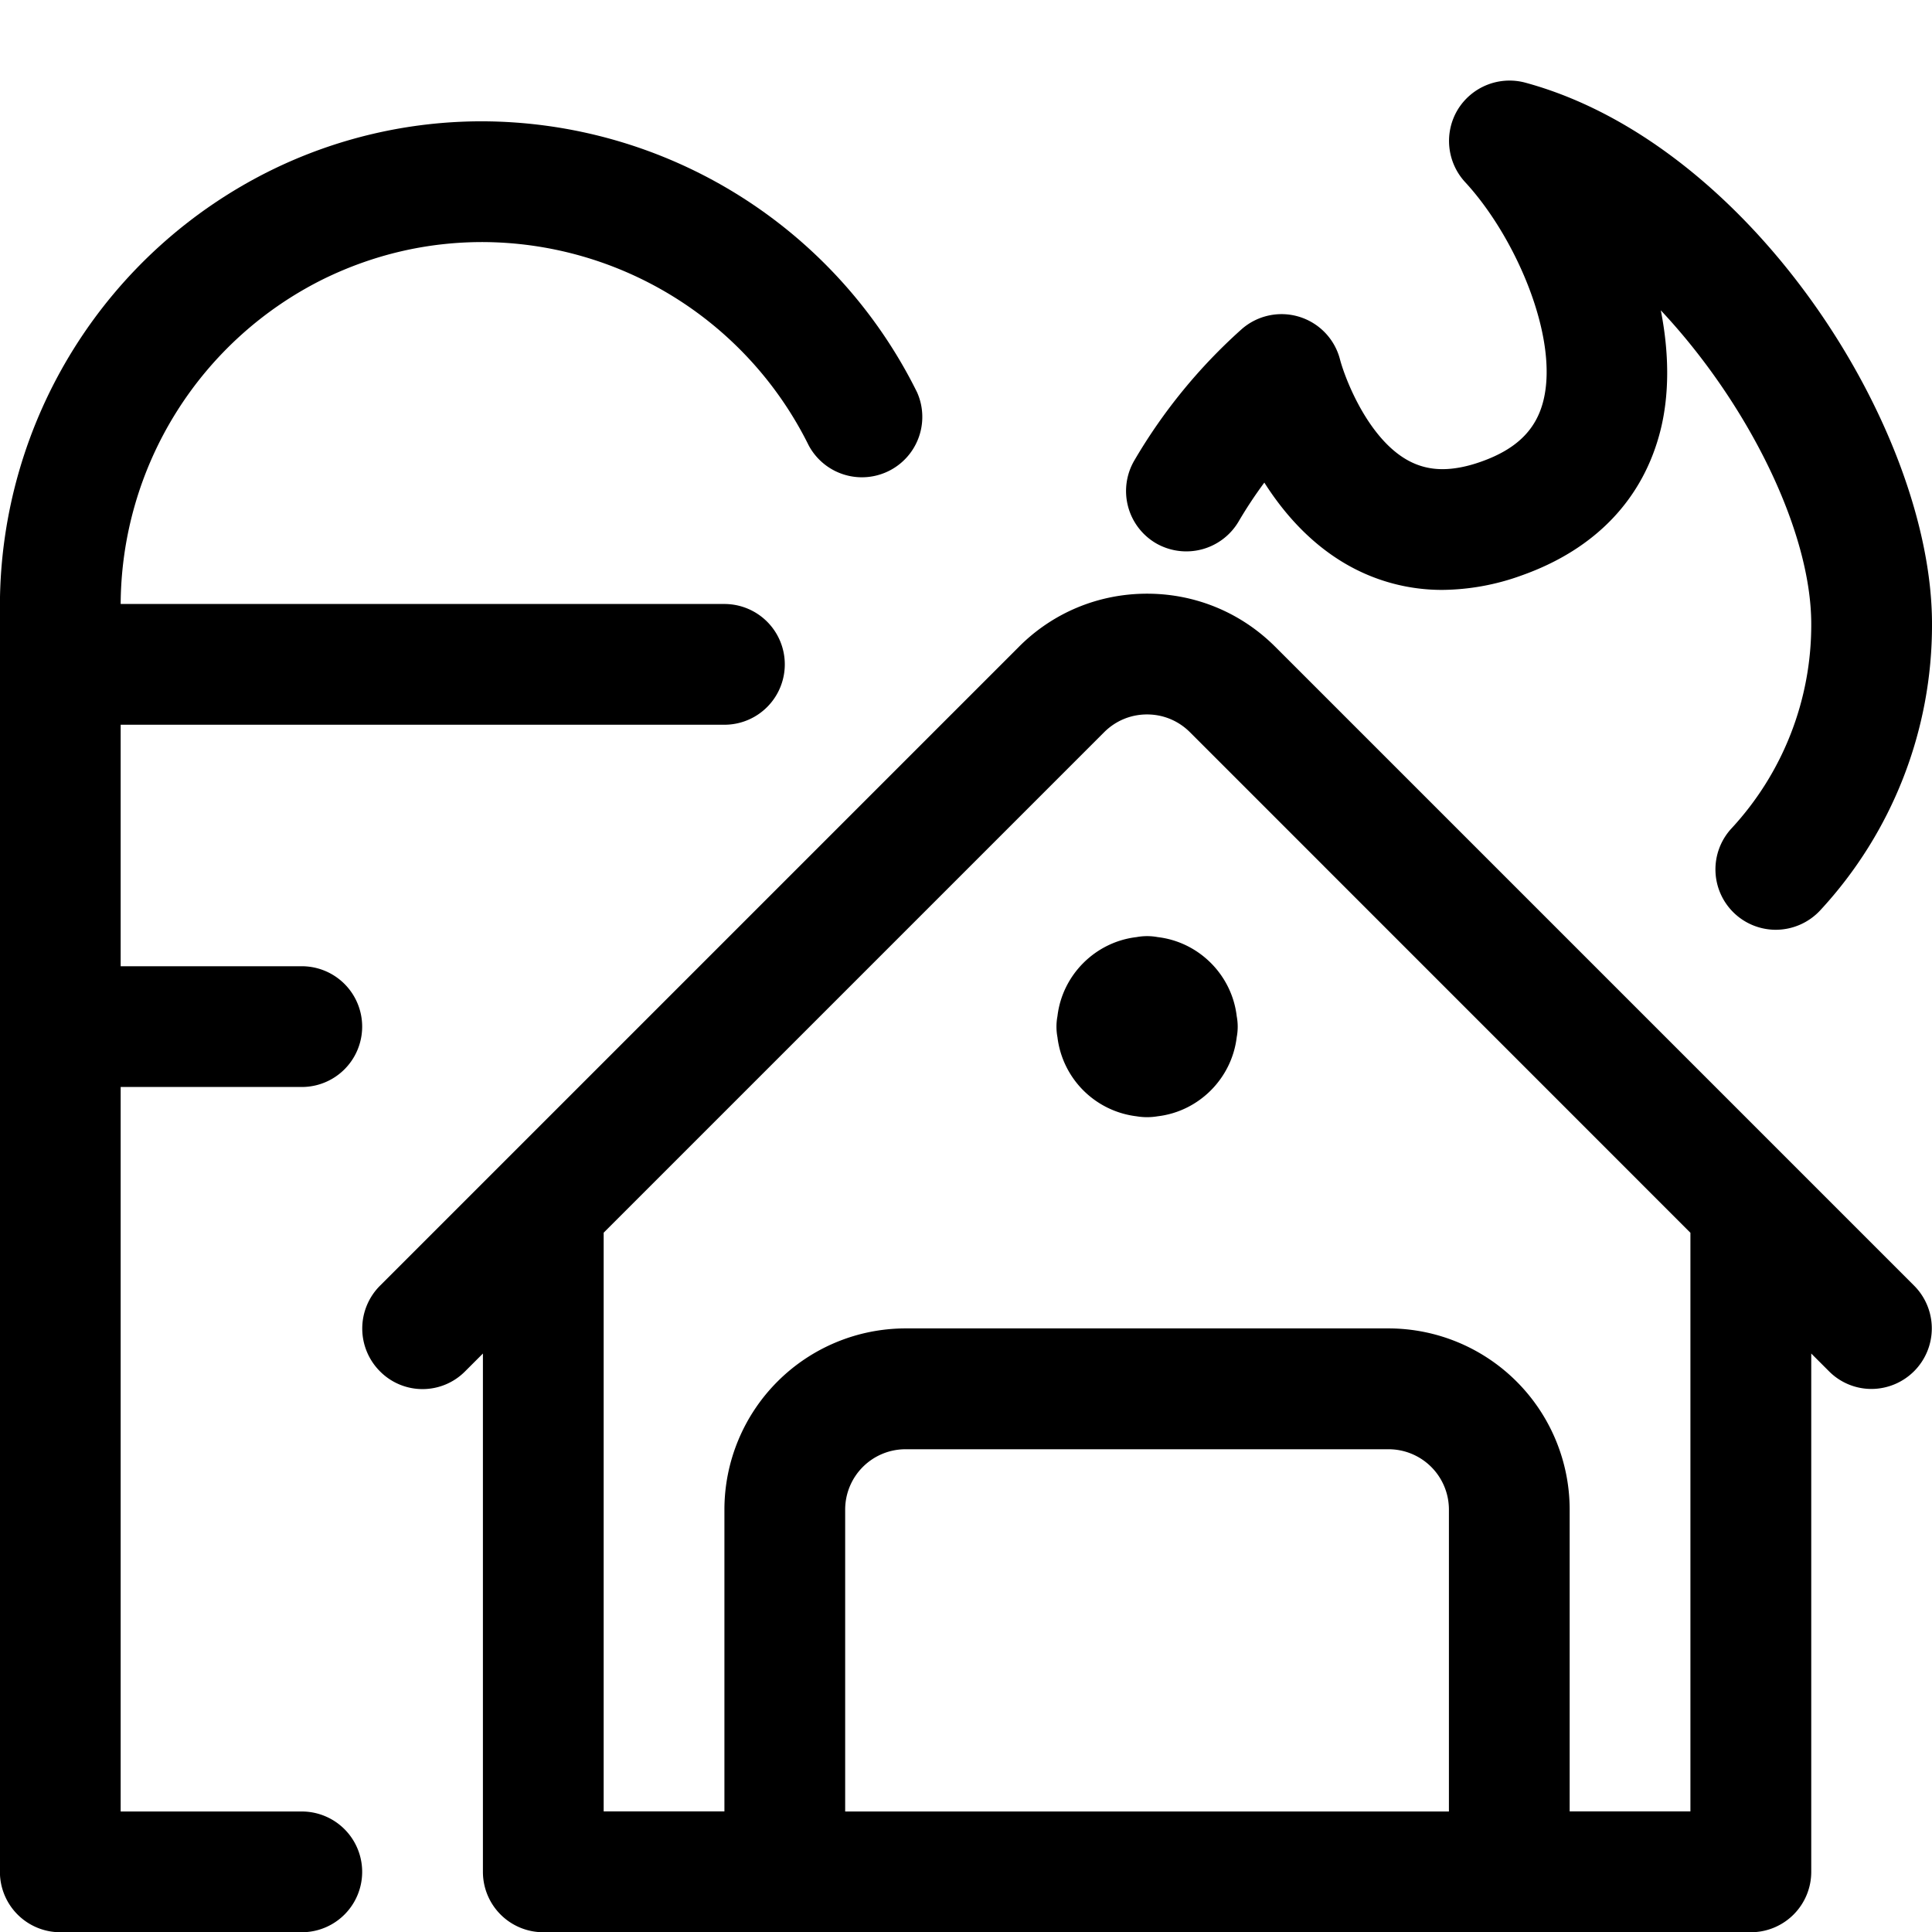
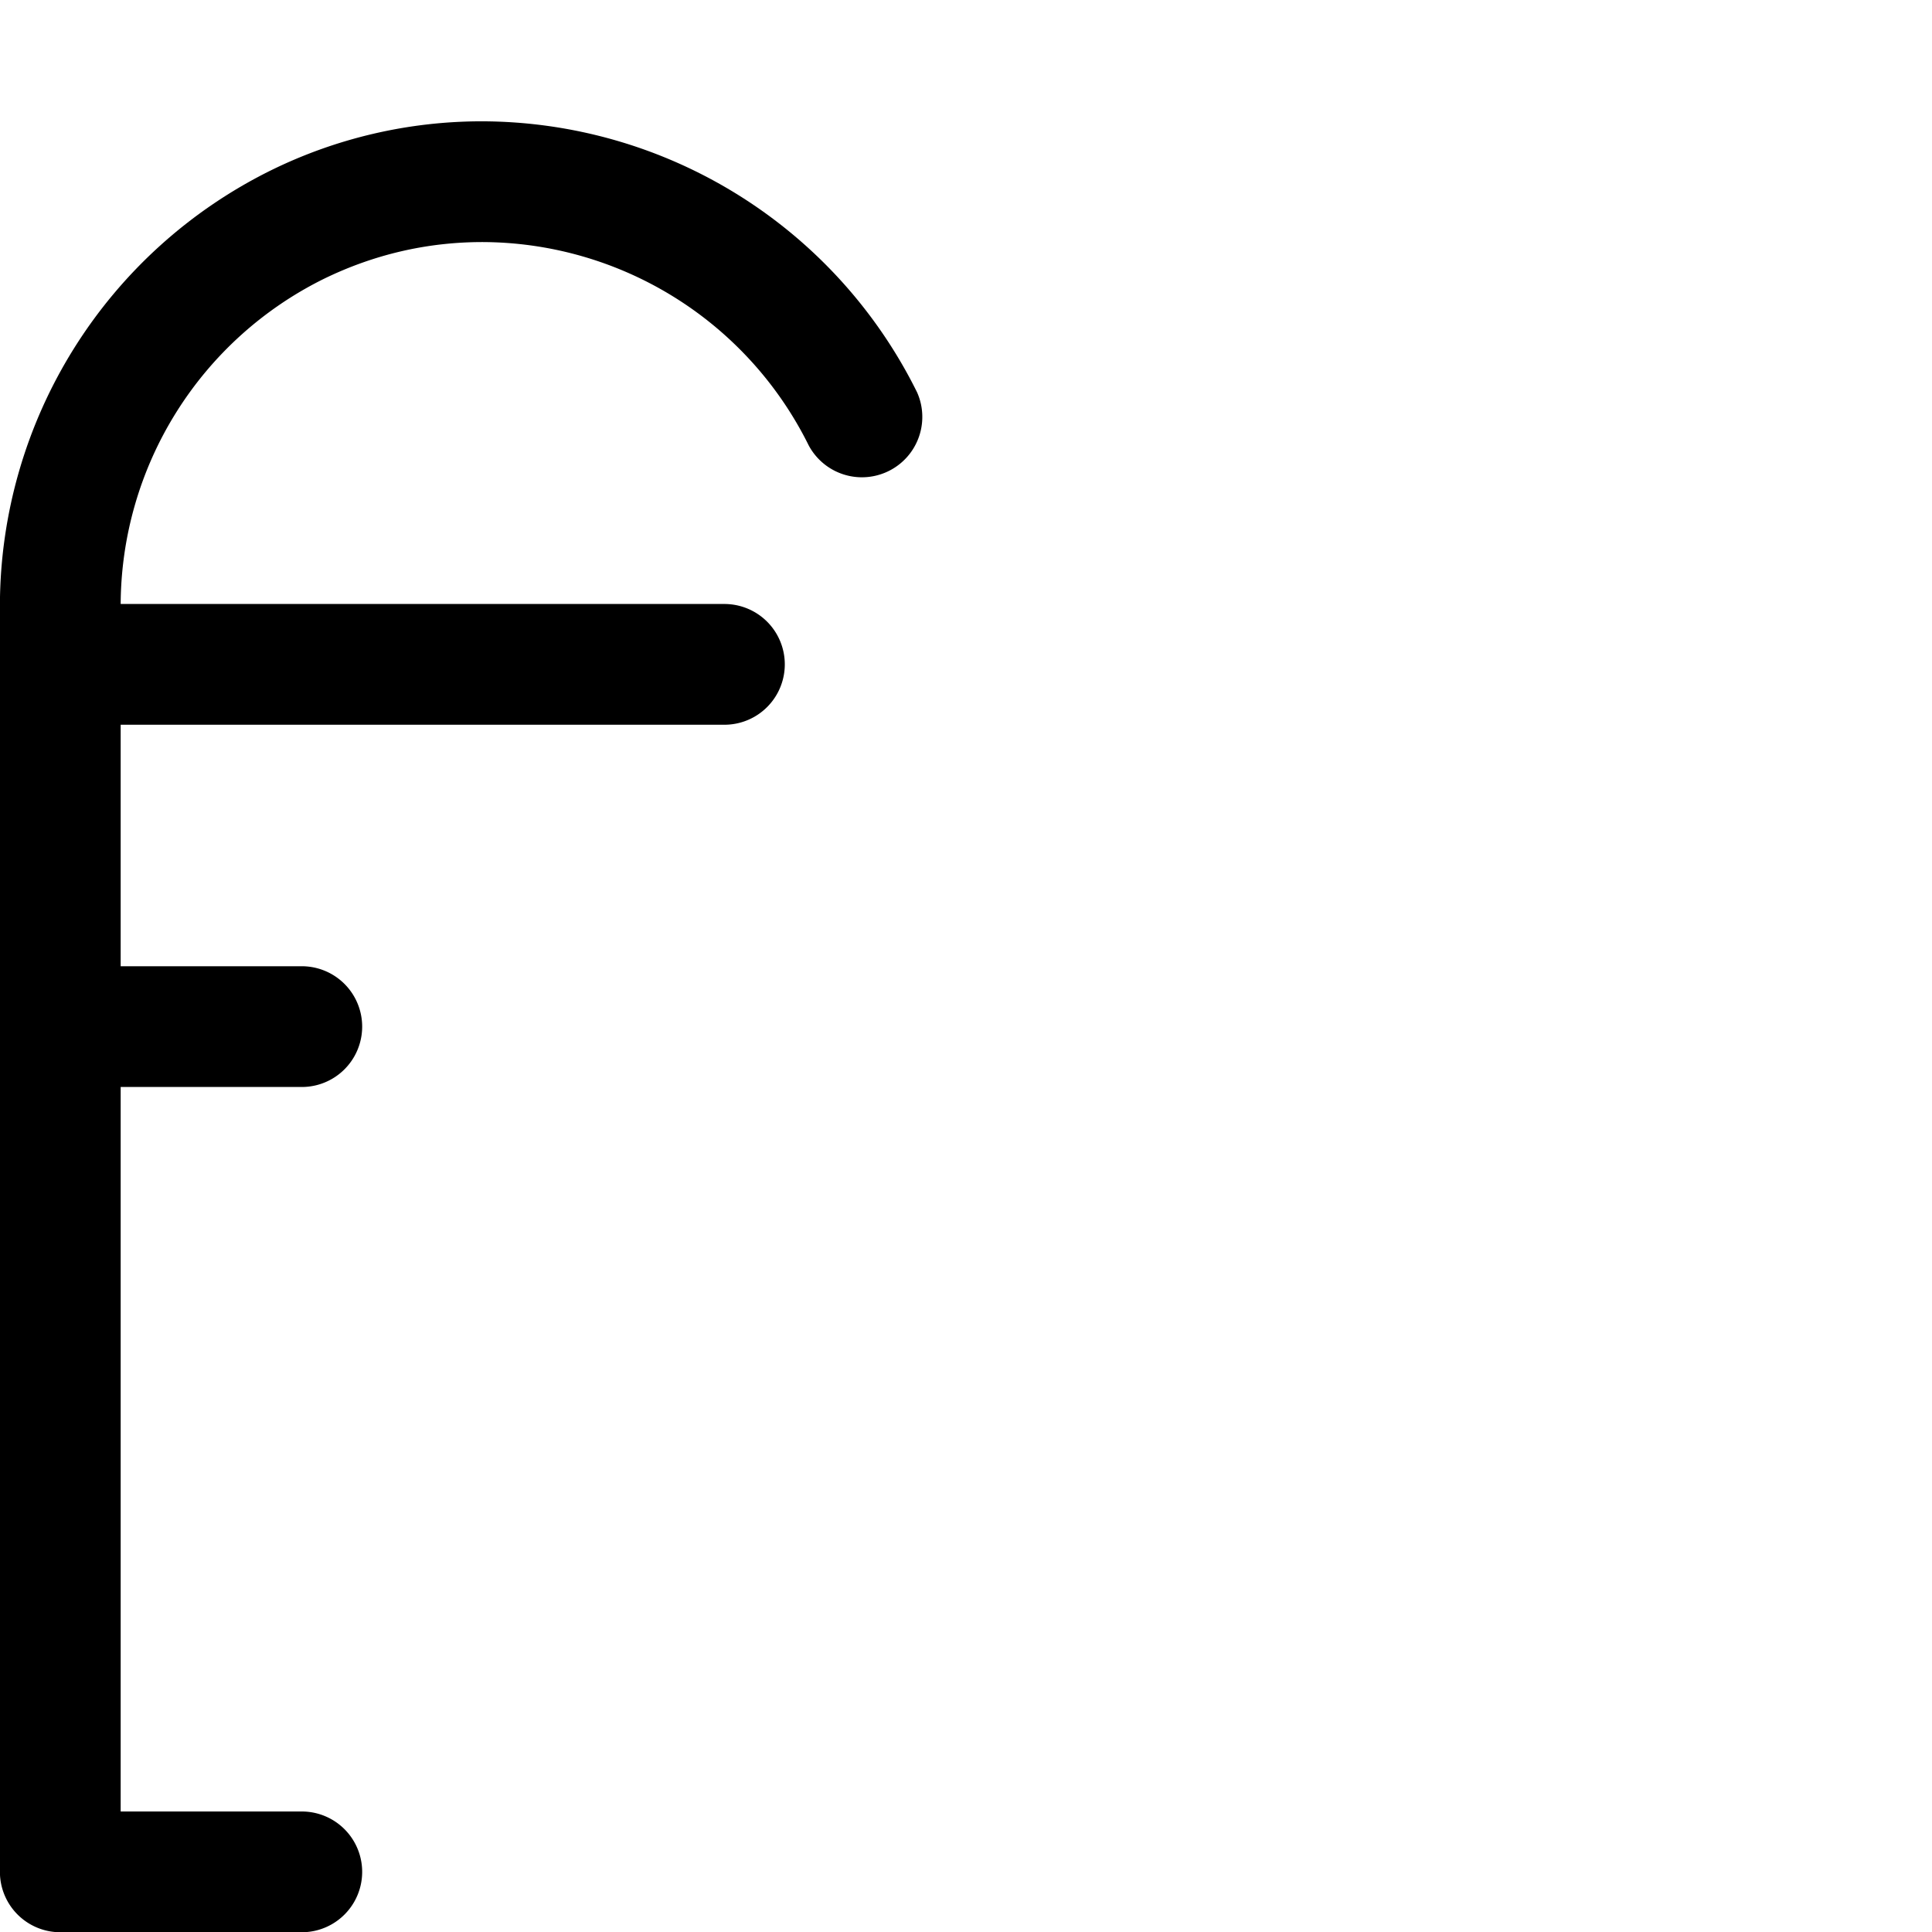
<svg xmlns="http://www.w3.org/2000/svg" fill="currentColor" role="img" viewBox="0 0 24 24">
  <path d="M.749 24.003a.75.75 0 0 1-.75-.75V7.503a6.04 6.04 0 0 1 3.367-5.387 5.932 5.932 0 0 1 2.625-.609 6.045 6.045 0 0 1 5.401 3.366.75.75 0 0 1-1.347.658 4.536 4.536 0 0 0-4.052-2.524c-.686 0-1.348.154-1.968.456a4.531 4.531 0 0 0-2.526 4.04h7.5a.75.75 0 0 1 0 1.5h-7.5v3h2.25a.75.75 0 0 1 0 1.5h-2.25v9h2.25a.75.75 0 0 1 0 1.5h-3z" />
-   <path d="M6.749 24.003a.75.75 0 0 1-.75-.75v-6.439l-.22.22a.744.744 0 0 1-1.06 0 .752.752 0 0 1 0-1.061l7.939-7.939c.424-.425.99-.659 1.591-.659s1.166.234 1.591.658l7.94 7.94a.752.752 0 0 1-.53 1.281.743.743 0 0 1-.53-.22l-.22-.22v6.439a.75.75 0 0 1-.75.75H6.749zm14.25-1.5v-7.189l-6.219-6.22c-.142-.141-.33-.219-.531-.219s-.389.078-.531.219l-6.219 6.219v7.189h1.5v-3.75a2.252 2.252 0 0 1 2.25-2.25h6a2.252 2.252 0 0 1 2.25 2.25v3.75h1.5v.001zm-3 0v-3.75a.75.75 0 0 0-.75-.75h-6a.75.75 0 0 0-.75.75v3.75h7.5z" />
-   <path d="M14.249 13.878a.796.796 0 0 1-.13-.011 1.126 1.126 0 0 1-.983-.983.698.698 0 0 1 0-.26c.06-.513.47-.923.983-.983a.717.717 0 0 1 .262 0c.513.06.922.47.982.983a.698.698 0 0 1 0 .26c-.061.513-.47.923-.983.983a.798.798 0 0 1-.131.011zm7.811-2.328a.75.75 0 0 1-.551-1.259 3.719 3.719 0 0 0 .991-2.539c0-1.167-.799-2.757-1.869-3.897.105.532.107 1.039-.001 1.479-.213.862-.811 1.49-1.73 1.815a2.95 2.95 0 0 1-.983.179 2.37 2.37 0 0 1-1.125-.281c-.486-.26-.838-.662-1.086-1.052a5.4 5.4 0 0 0-.32.484.754.754 0 0 1-1.027.269.752.752 0 0 1-.269-1.026 6.765 6.765 0 0 1 1.329-1.628.75.75 0 0 1 1.228.375c.069.257.358.992.854 1.256.13.069.267.103.418.103.144 0 .306-.031.48-.093.439-.155.685-.397.774-.76.194-.785-.347-2.037-.974-2.714a.754.754 0 0 1-.091-.898.754.754 0 0 1 .837-.337C21.746 1.784 24 5.324 24 7.75a5.212 5.212 0 0 1-1.389 3.559.755.755 0 0 1-.551.241z" />
</svg>